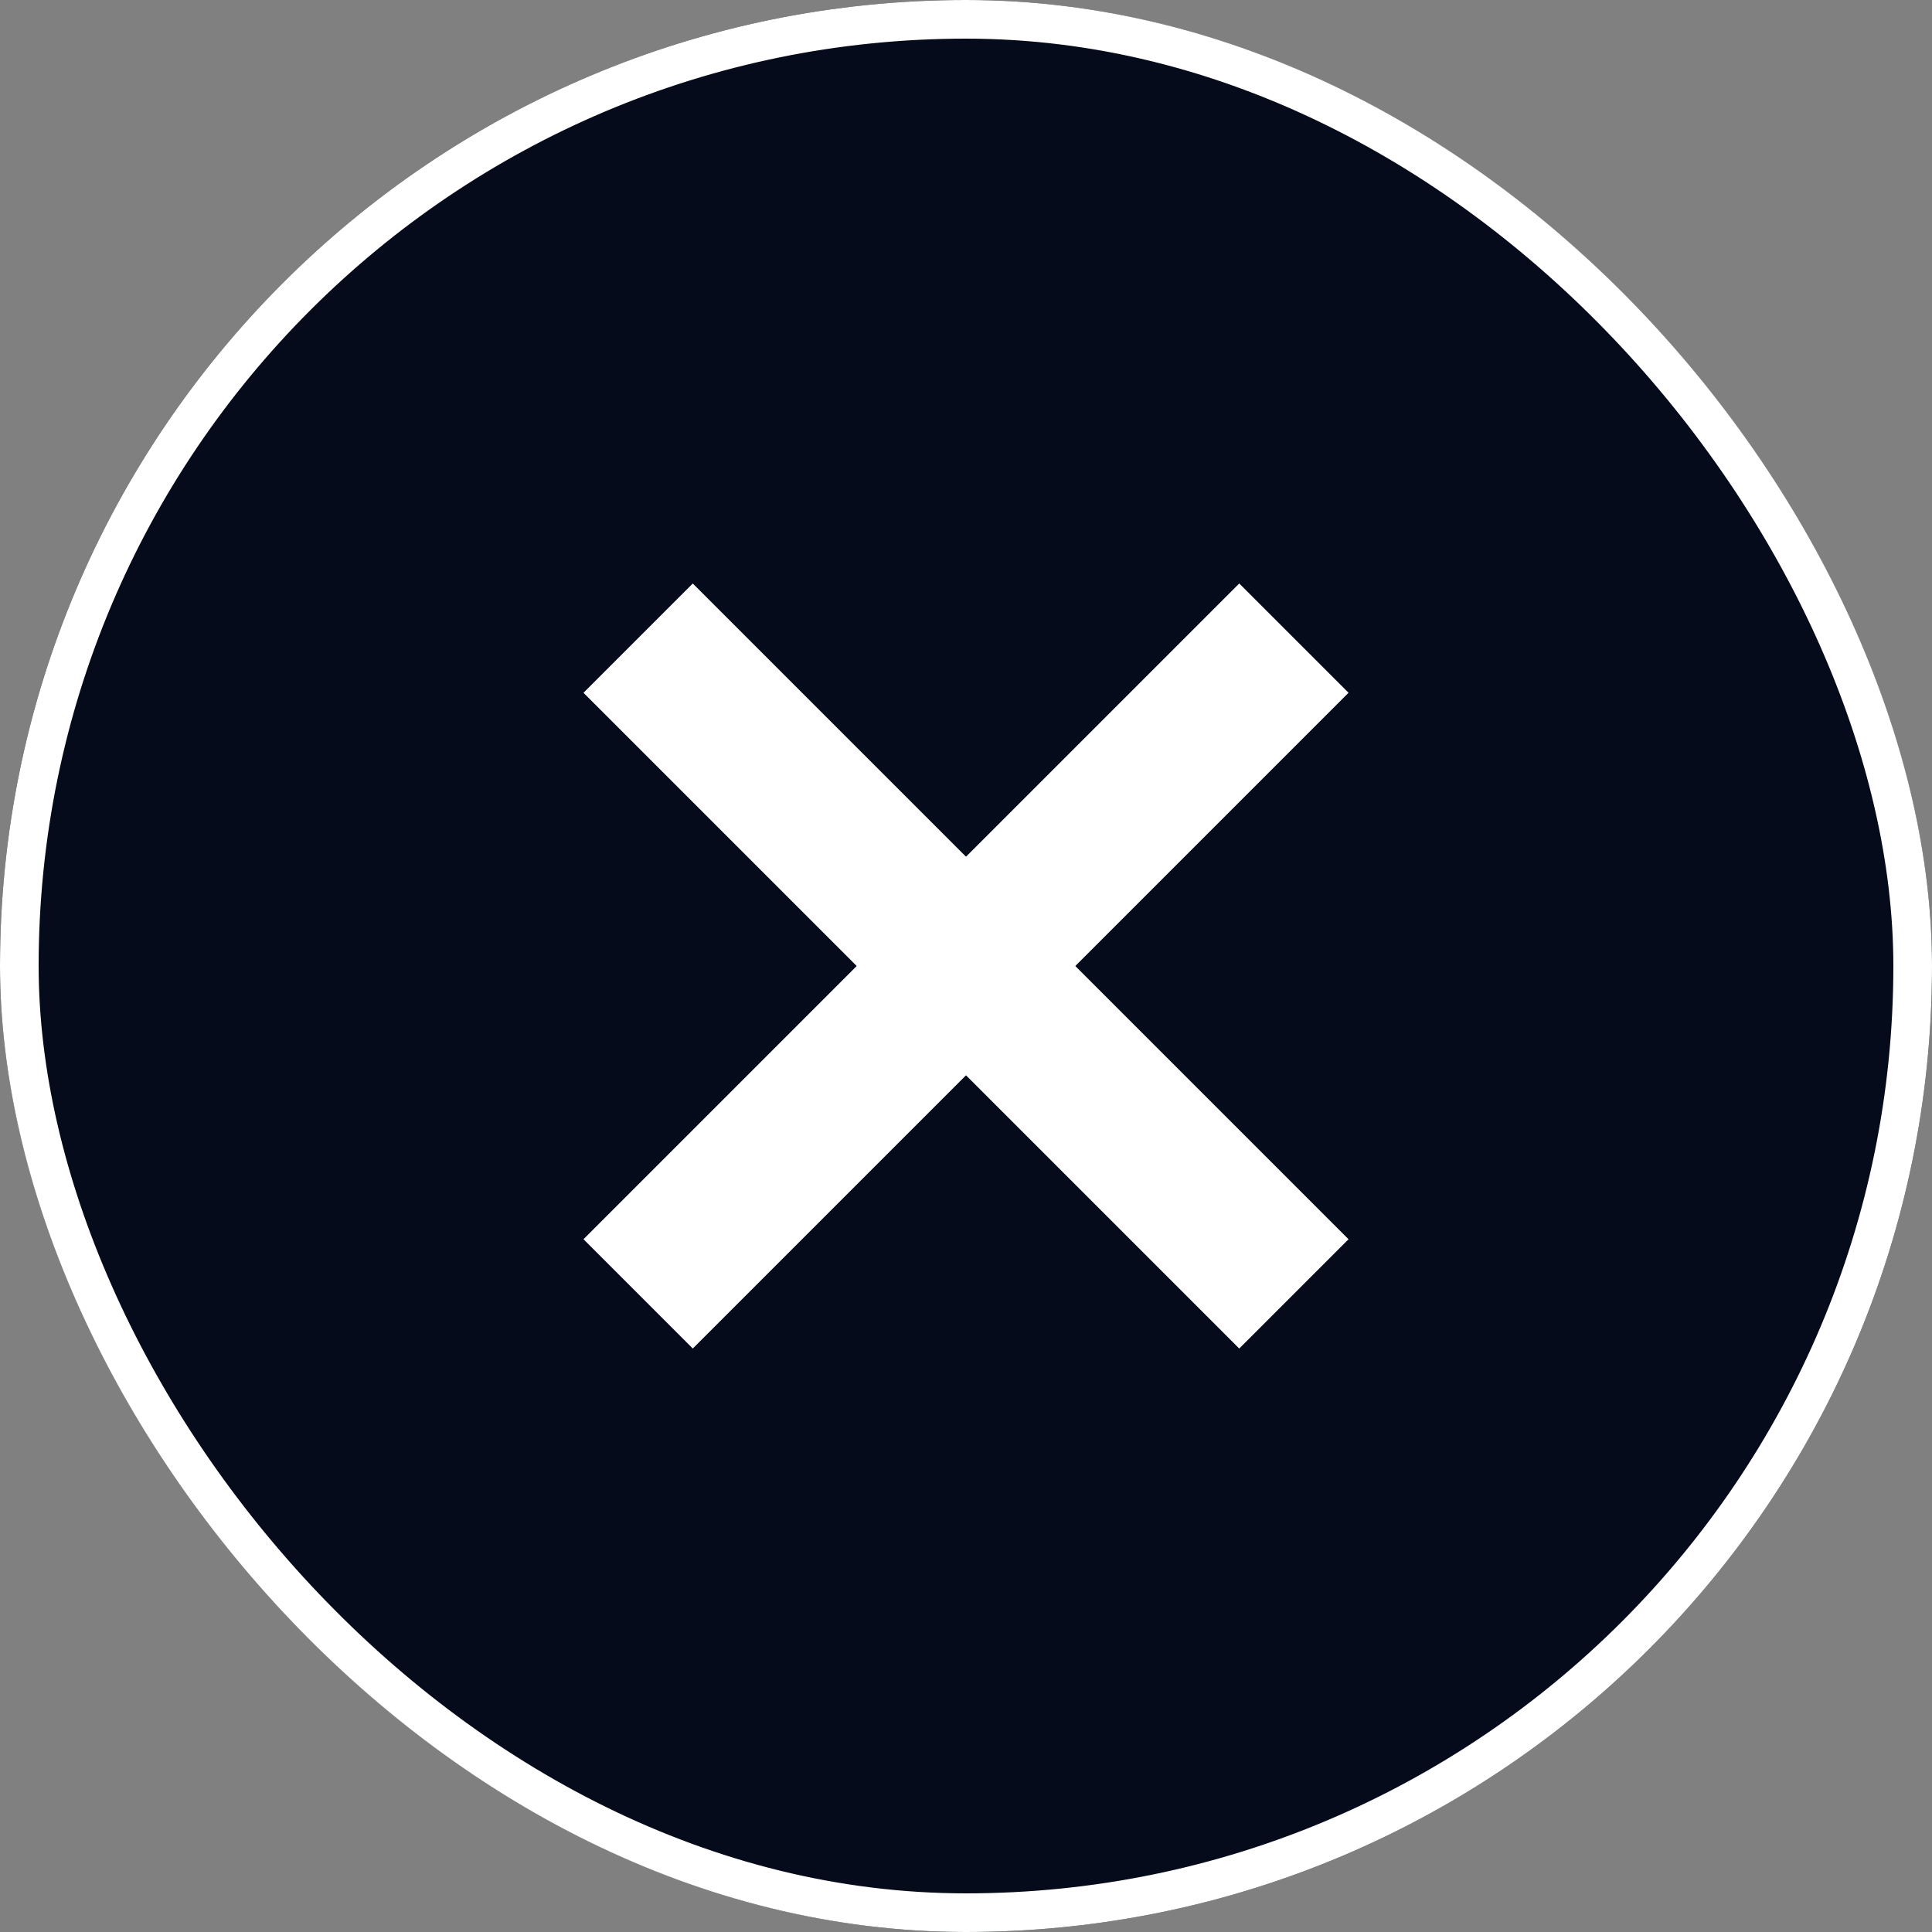
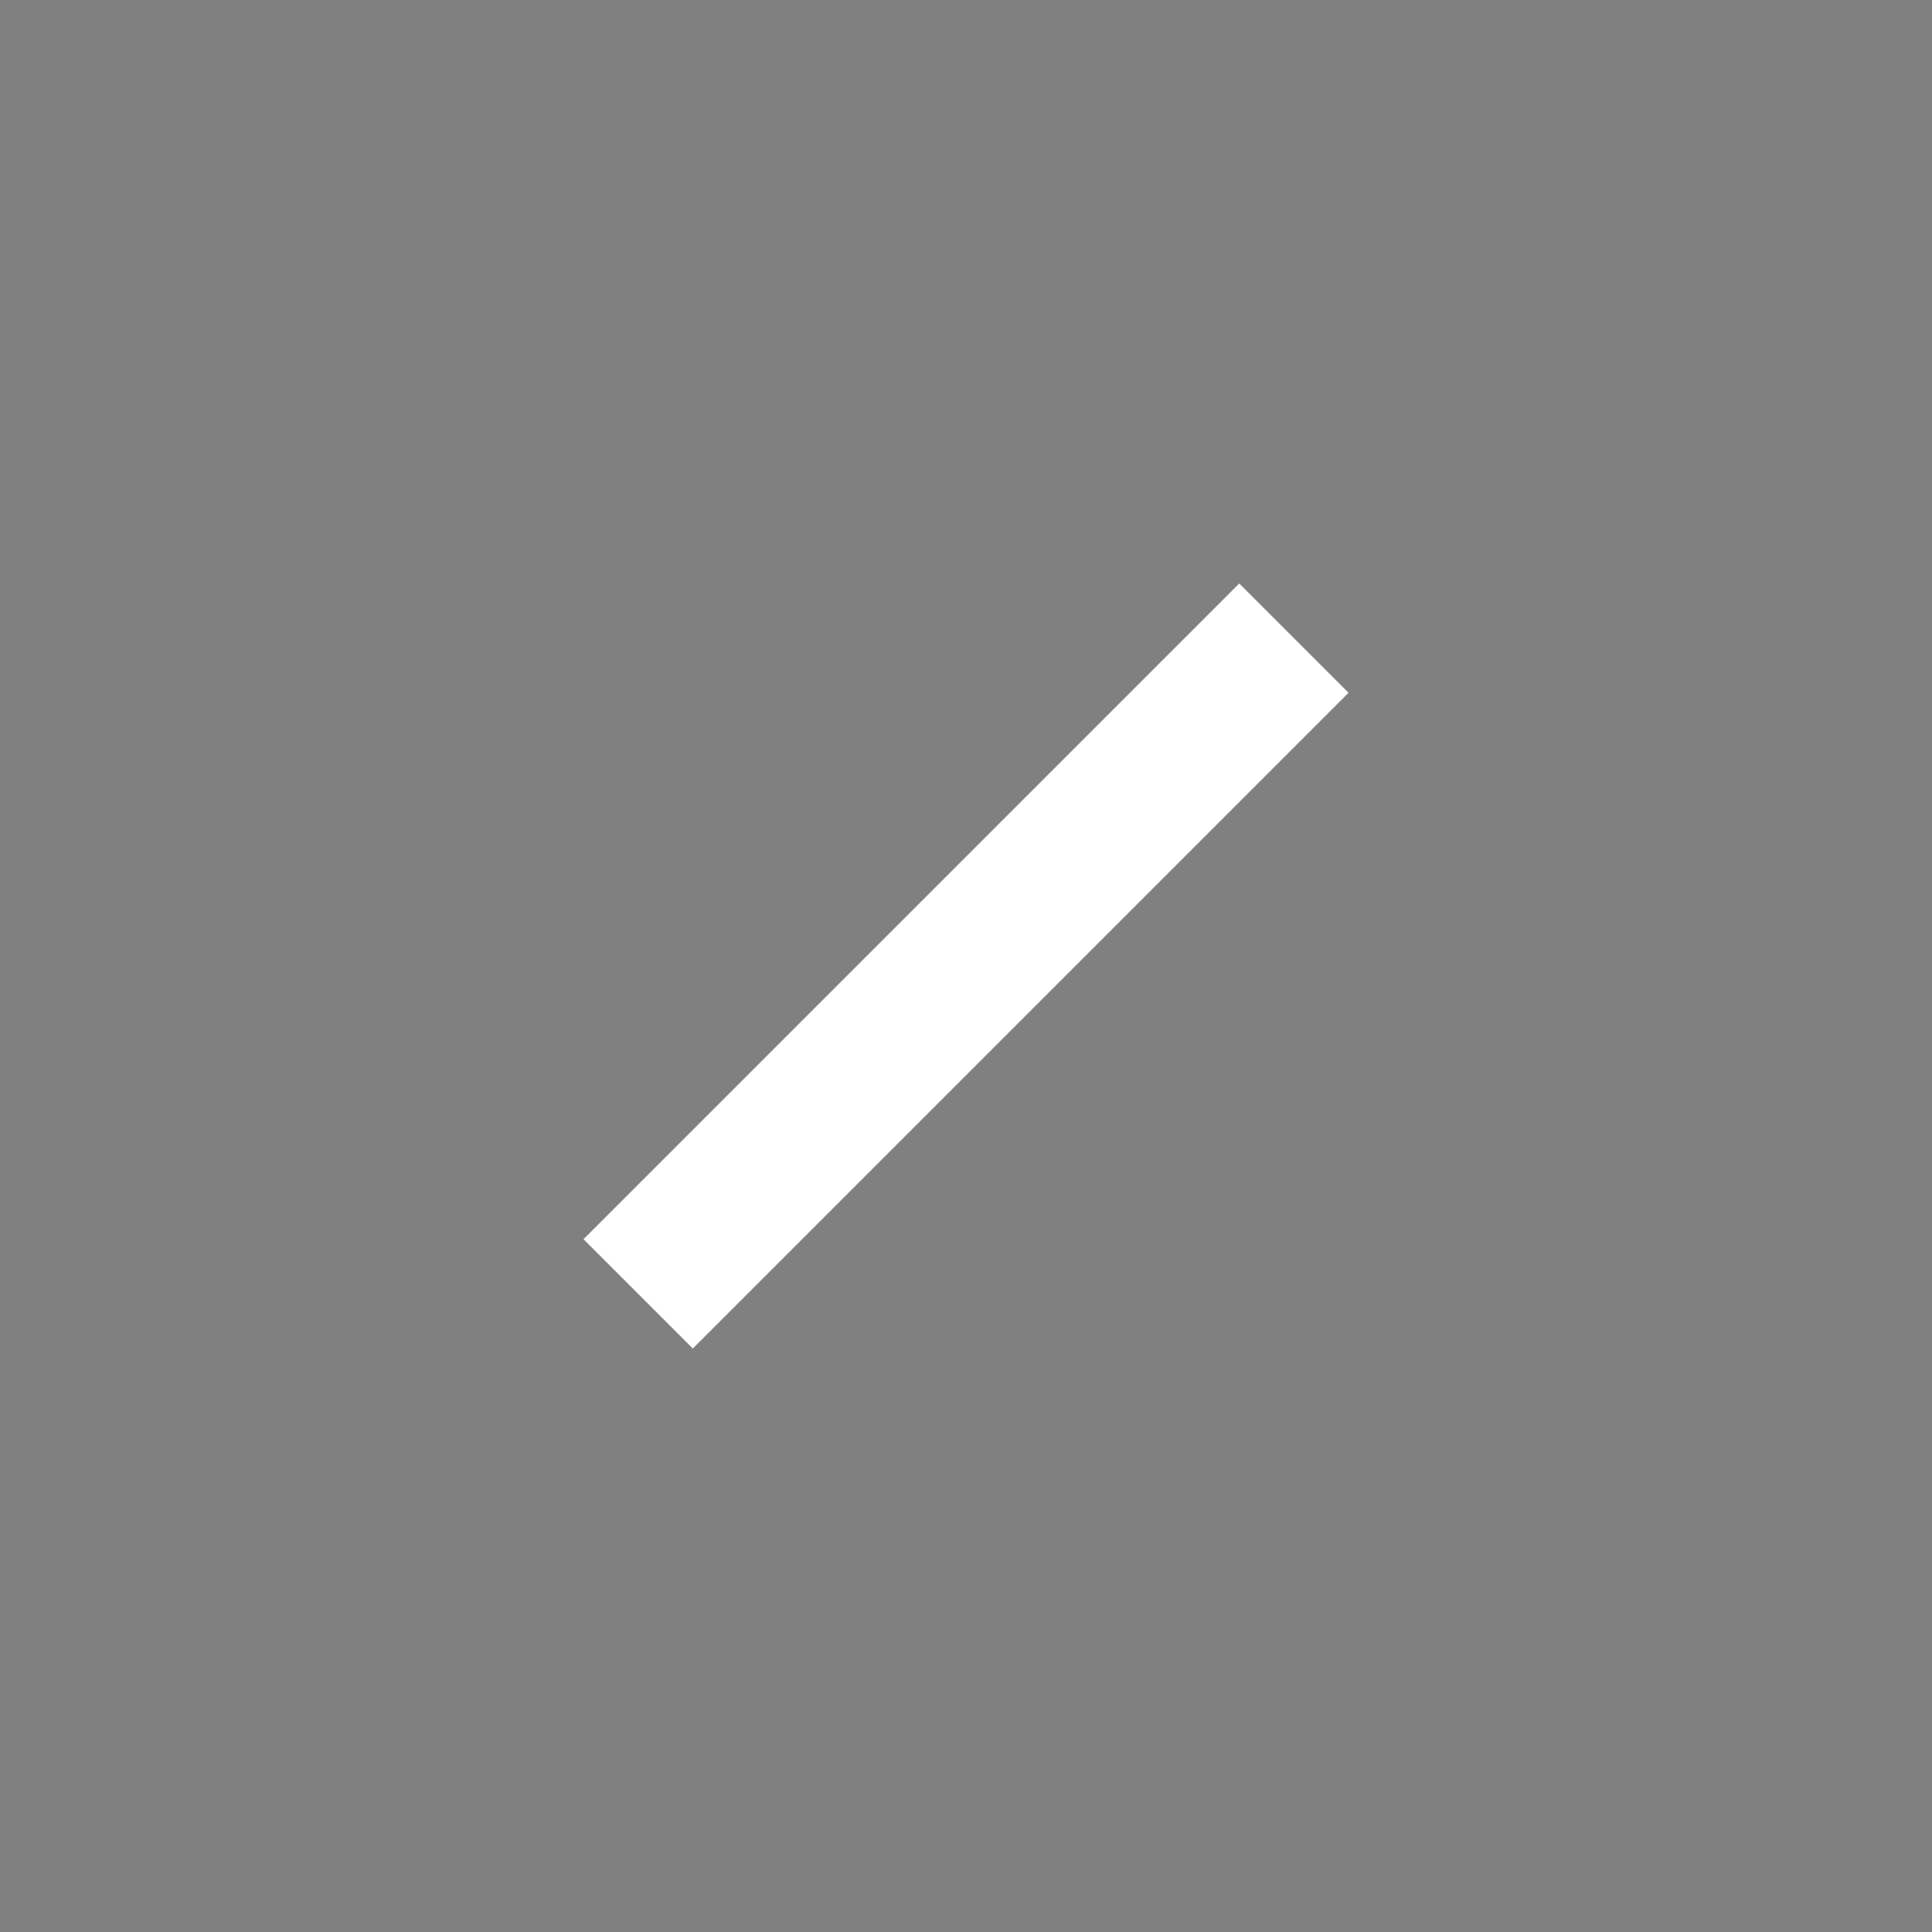
<svg xmlns="http://www.w3.org/2000/svg" width="50" height="50" viewBox="0 0 50 50">
  <rect x="0" y="0" width="50" height="50" fill="#808080" stroke="none" />
  <defs>
    <style>.a{fill:#050b1a;stroke:#fff;}.b{fill:#fff;}.c{stroke:none;}.d{fill:none;}</style>
  </defs>
  <g transform="translate(4597 -7420)">
    <g class="a" transform="translate(-4597 7420)">
-       <rect class="c" width="50" height="50" rx="25" />
-       <rect class="d" x="0.5" y="0.5" width="49" height="49" rx="24.5" />
-     </g>
+       </g>
    <rect class="b" width="24" height="4" transform="translate(-4581.899 7452.071) rotate(-45)" />
-     <rect class="b" width="24" height="4" transform="translate(-4579.071 7435.101) rotate(45)" />
  </g>
</svg>